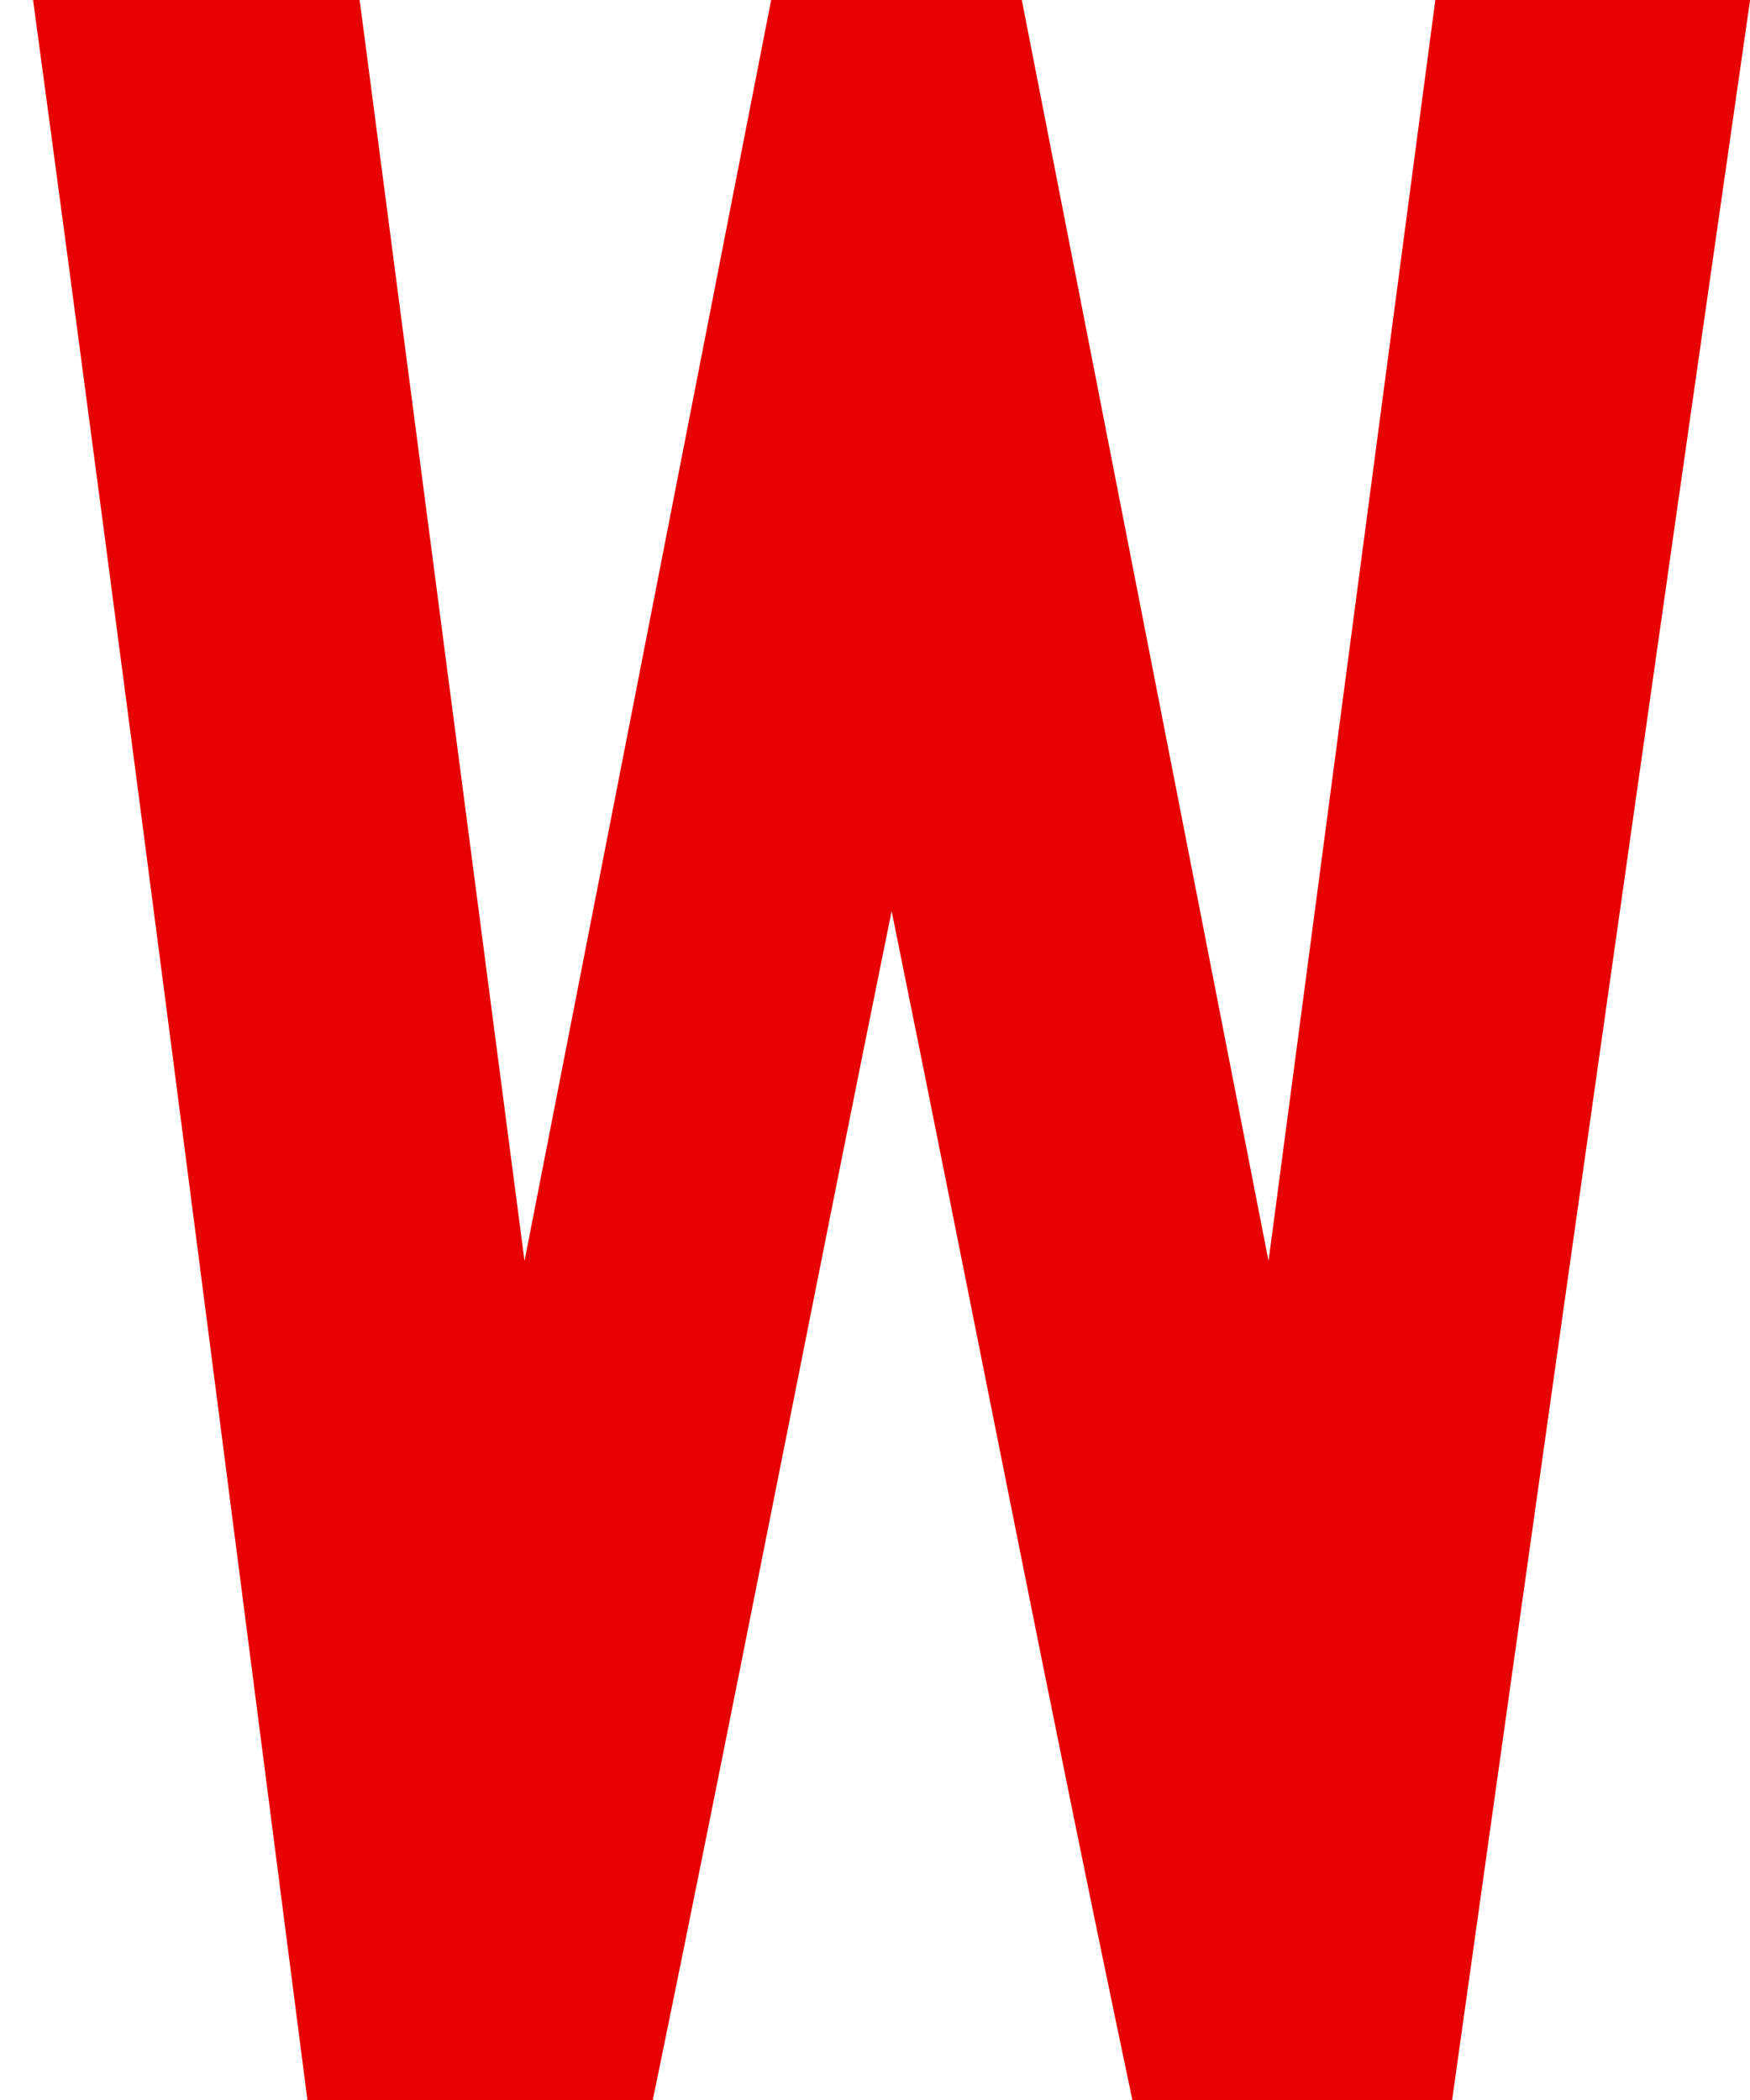
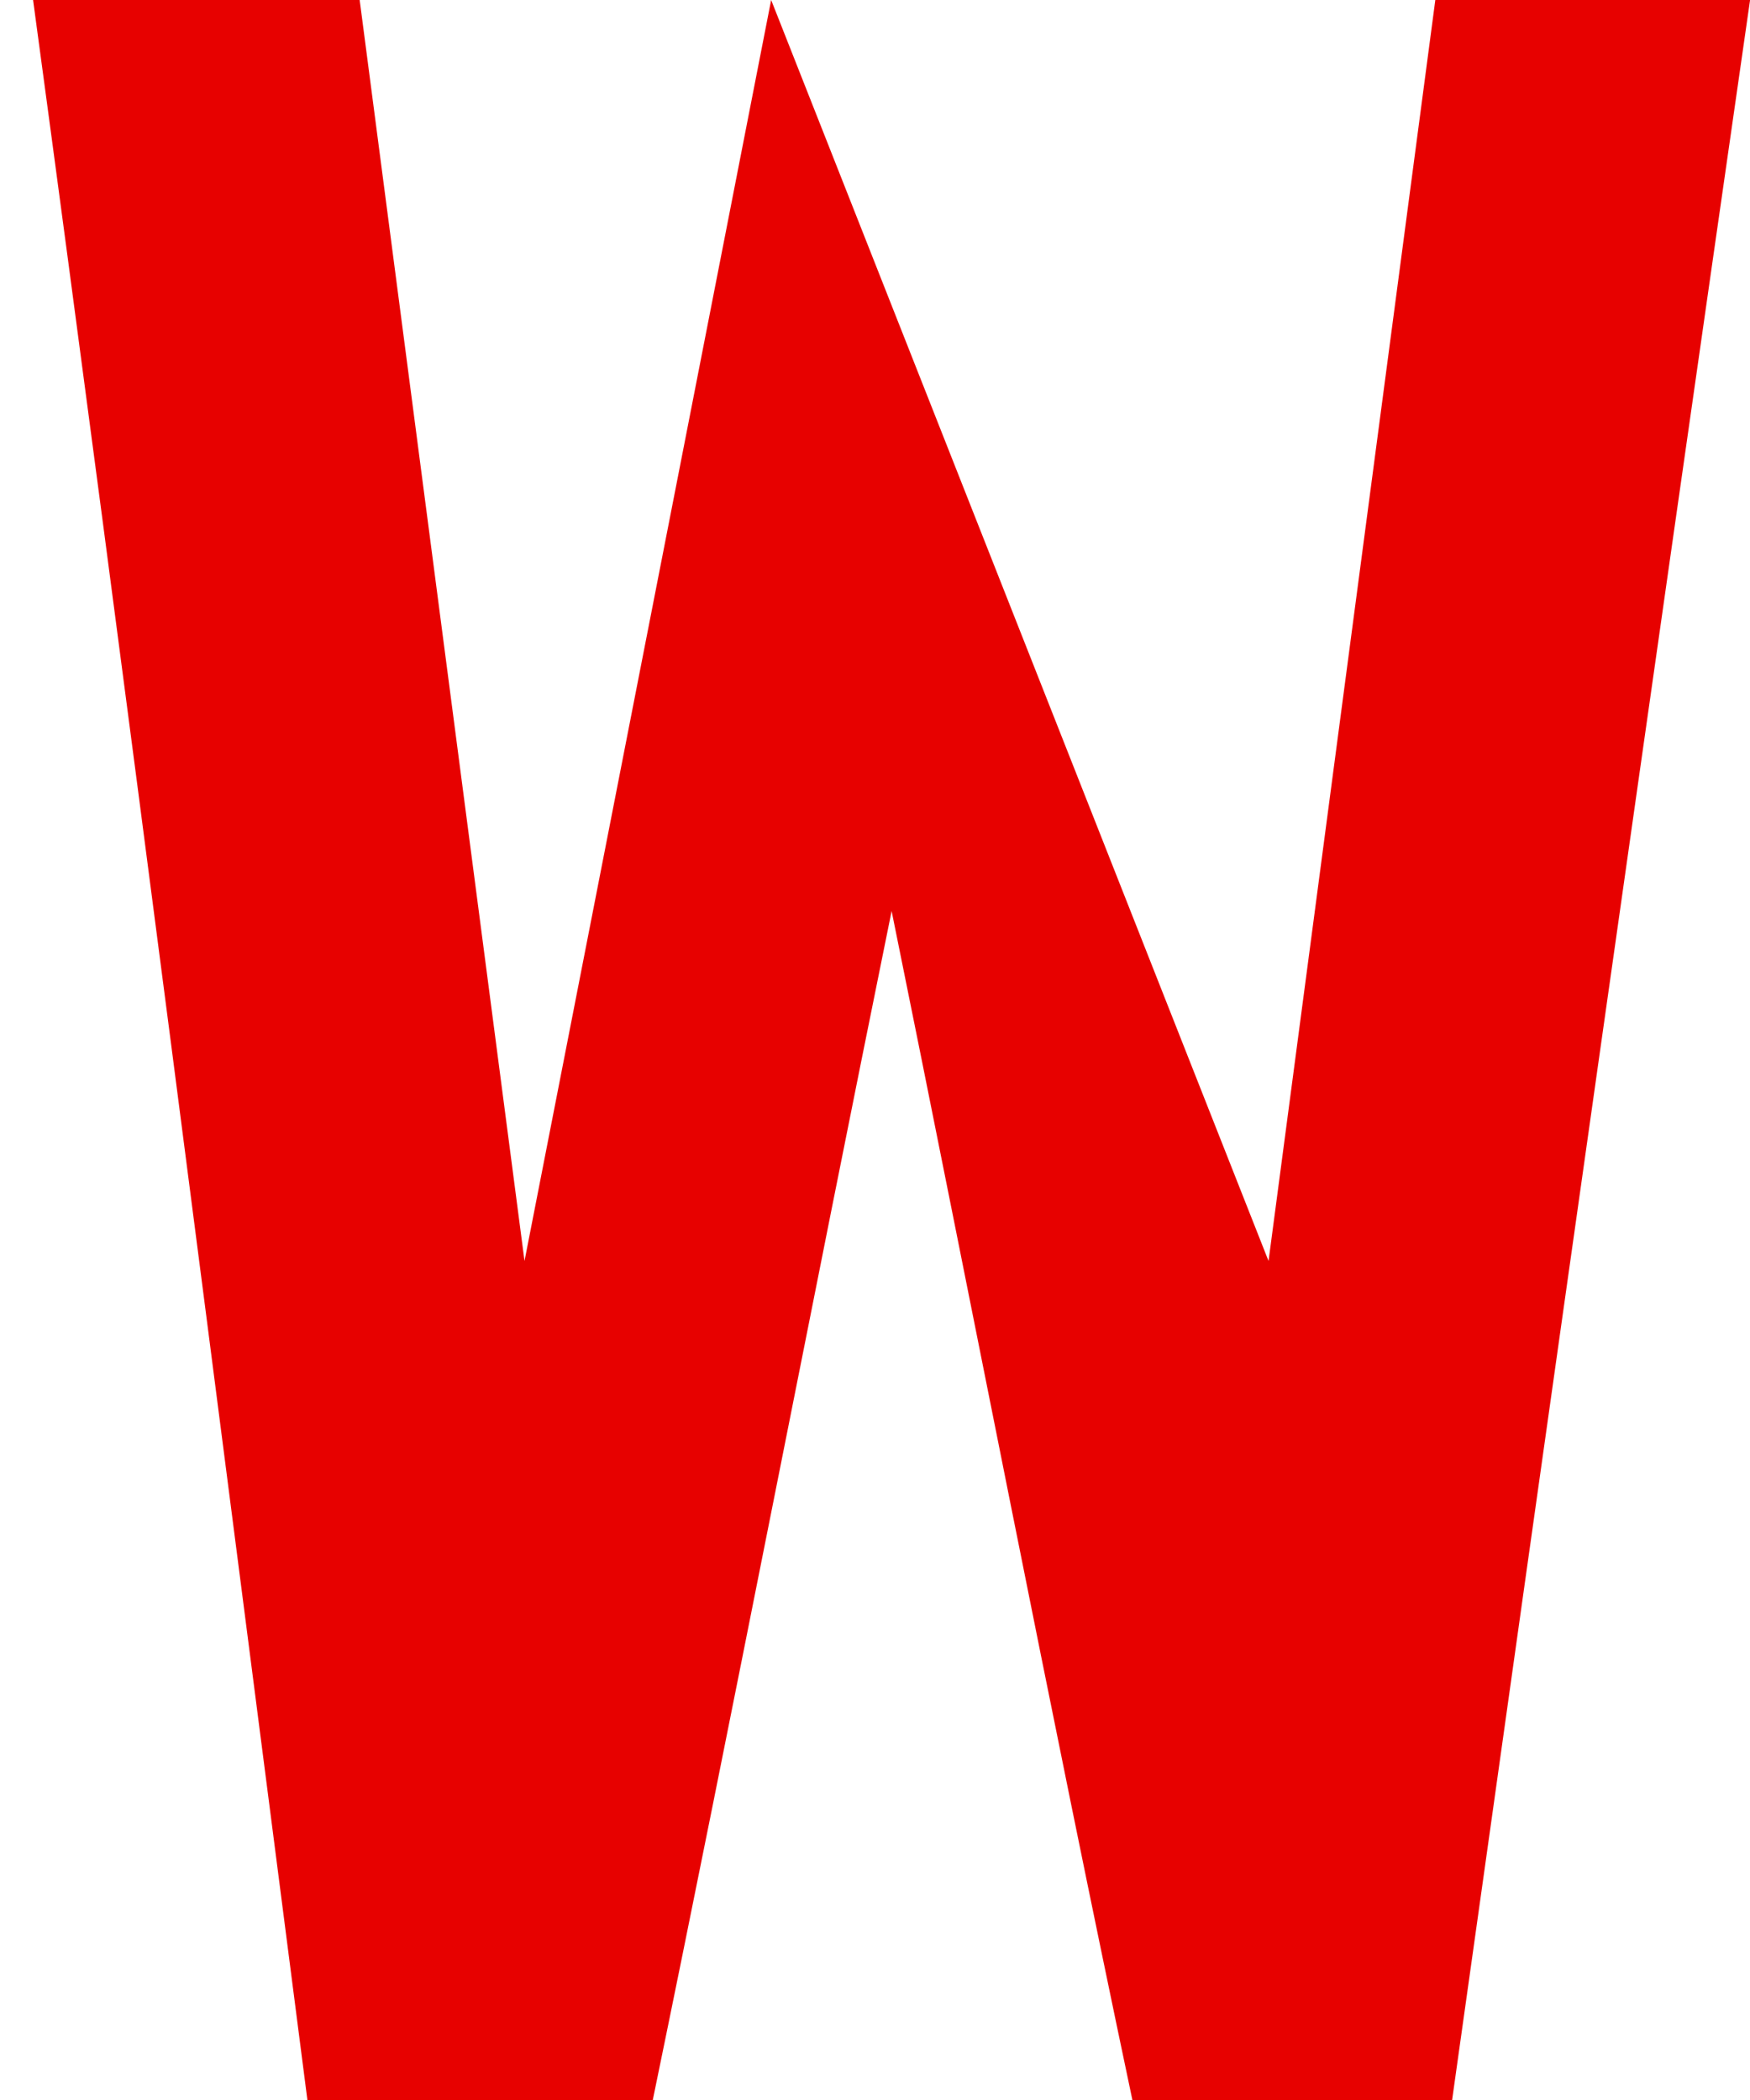
<svg xmlns="http://www.w3.org/2000/svg" width="50" height="60" viewBox="0 0 50 60" fill="none">
-   <path d="M41.009 0H50.002C47.126 19.999 44.307 39.923 41.489 60H32.354C29.986 48.78 27.786 37.404 25.475 26.03C23.162 37.404 20.964 48.778 18.651 60H8.783C6.19 39.923 3.651 19.999 0.945 0H10.276L14.986 36.028L22.033 0H29.195L36.244 36.028L41.009 0Z" fill="#E70100" />
+   <path d="M41.009 0H50.002C47.126 19.999 44.307 39.923 41.489 60H32.354C29.986 48.78 27.786 37.404 25.475 26.03C23.162 37.404 20.964 48.778 18.651 60H8.783C6.19 39.923 3.651 19.999 0.945 0H10.276L14.986 36.028L22.033 0L36.244 36.028L41.009 0Z" fill="#E70100" />
</svg>